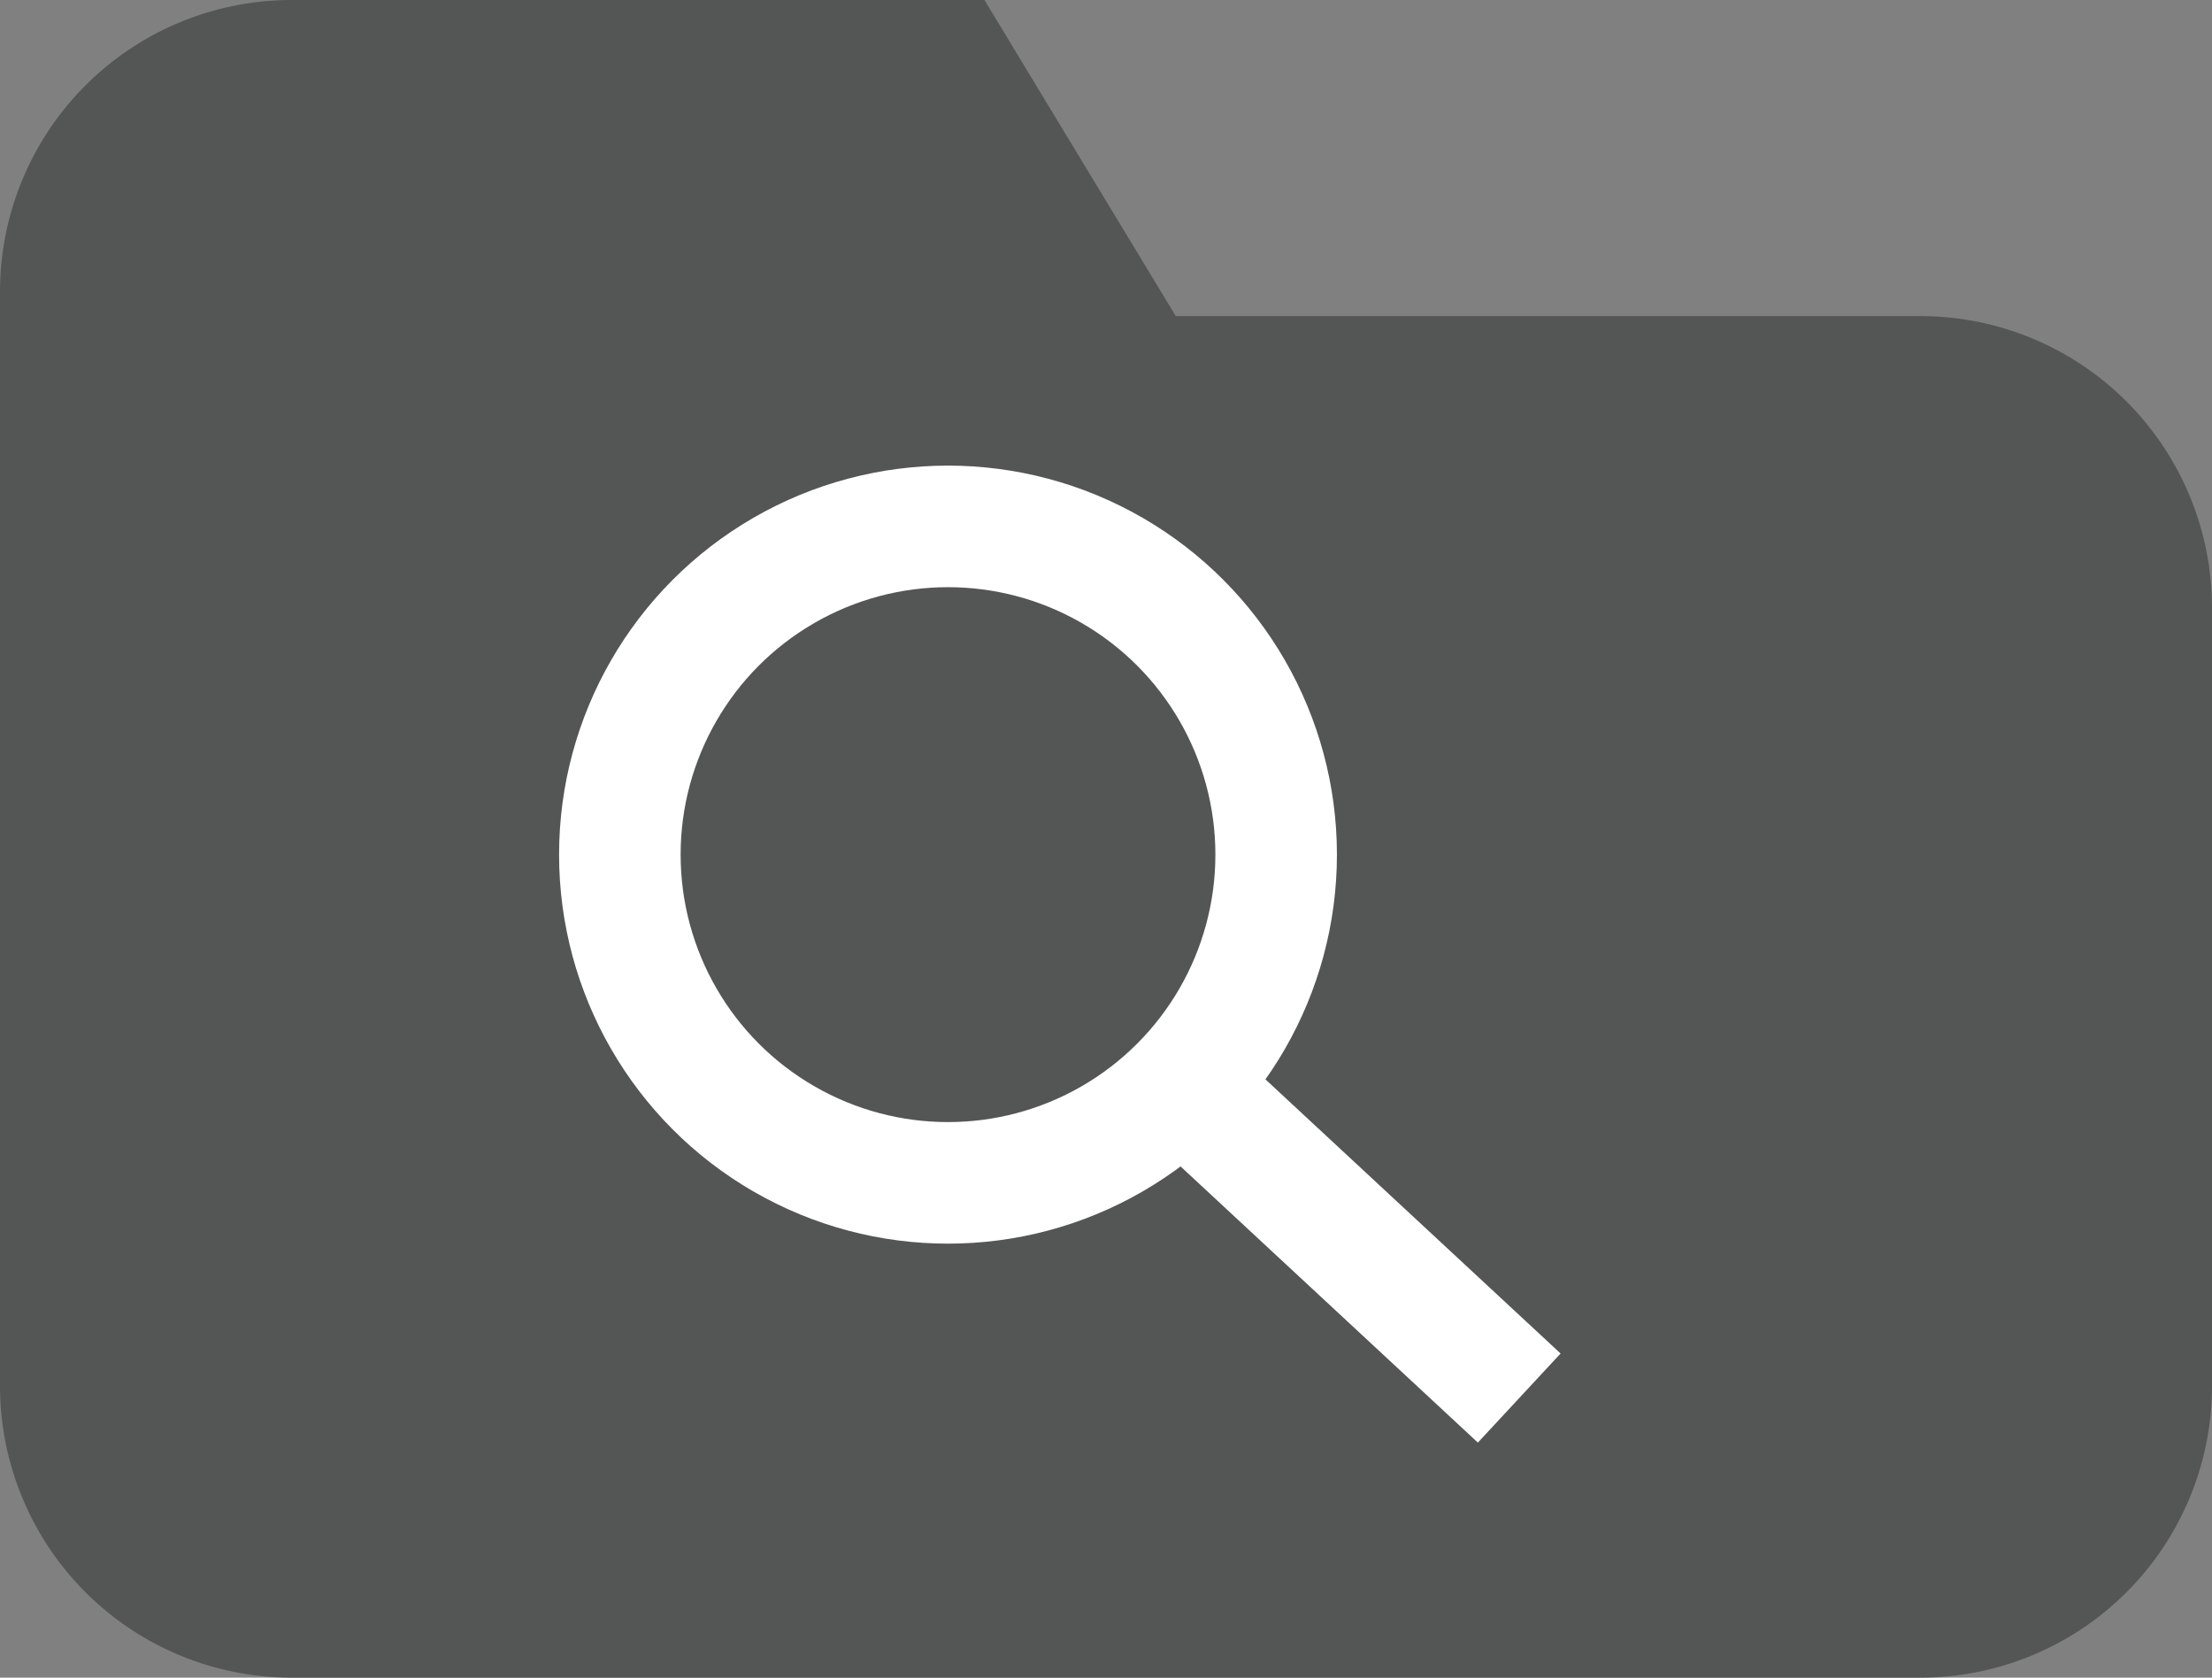
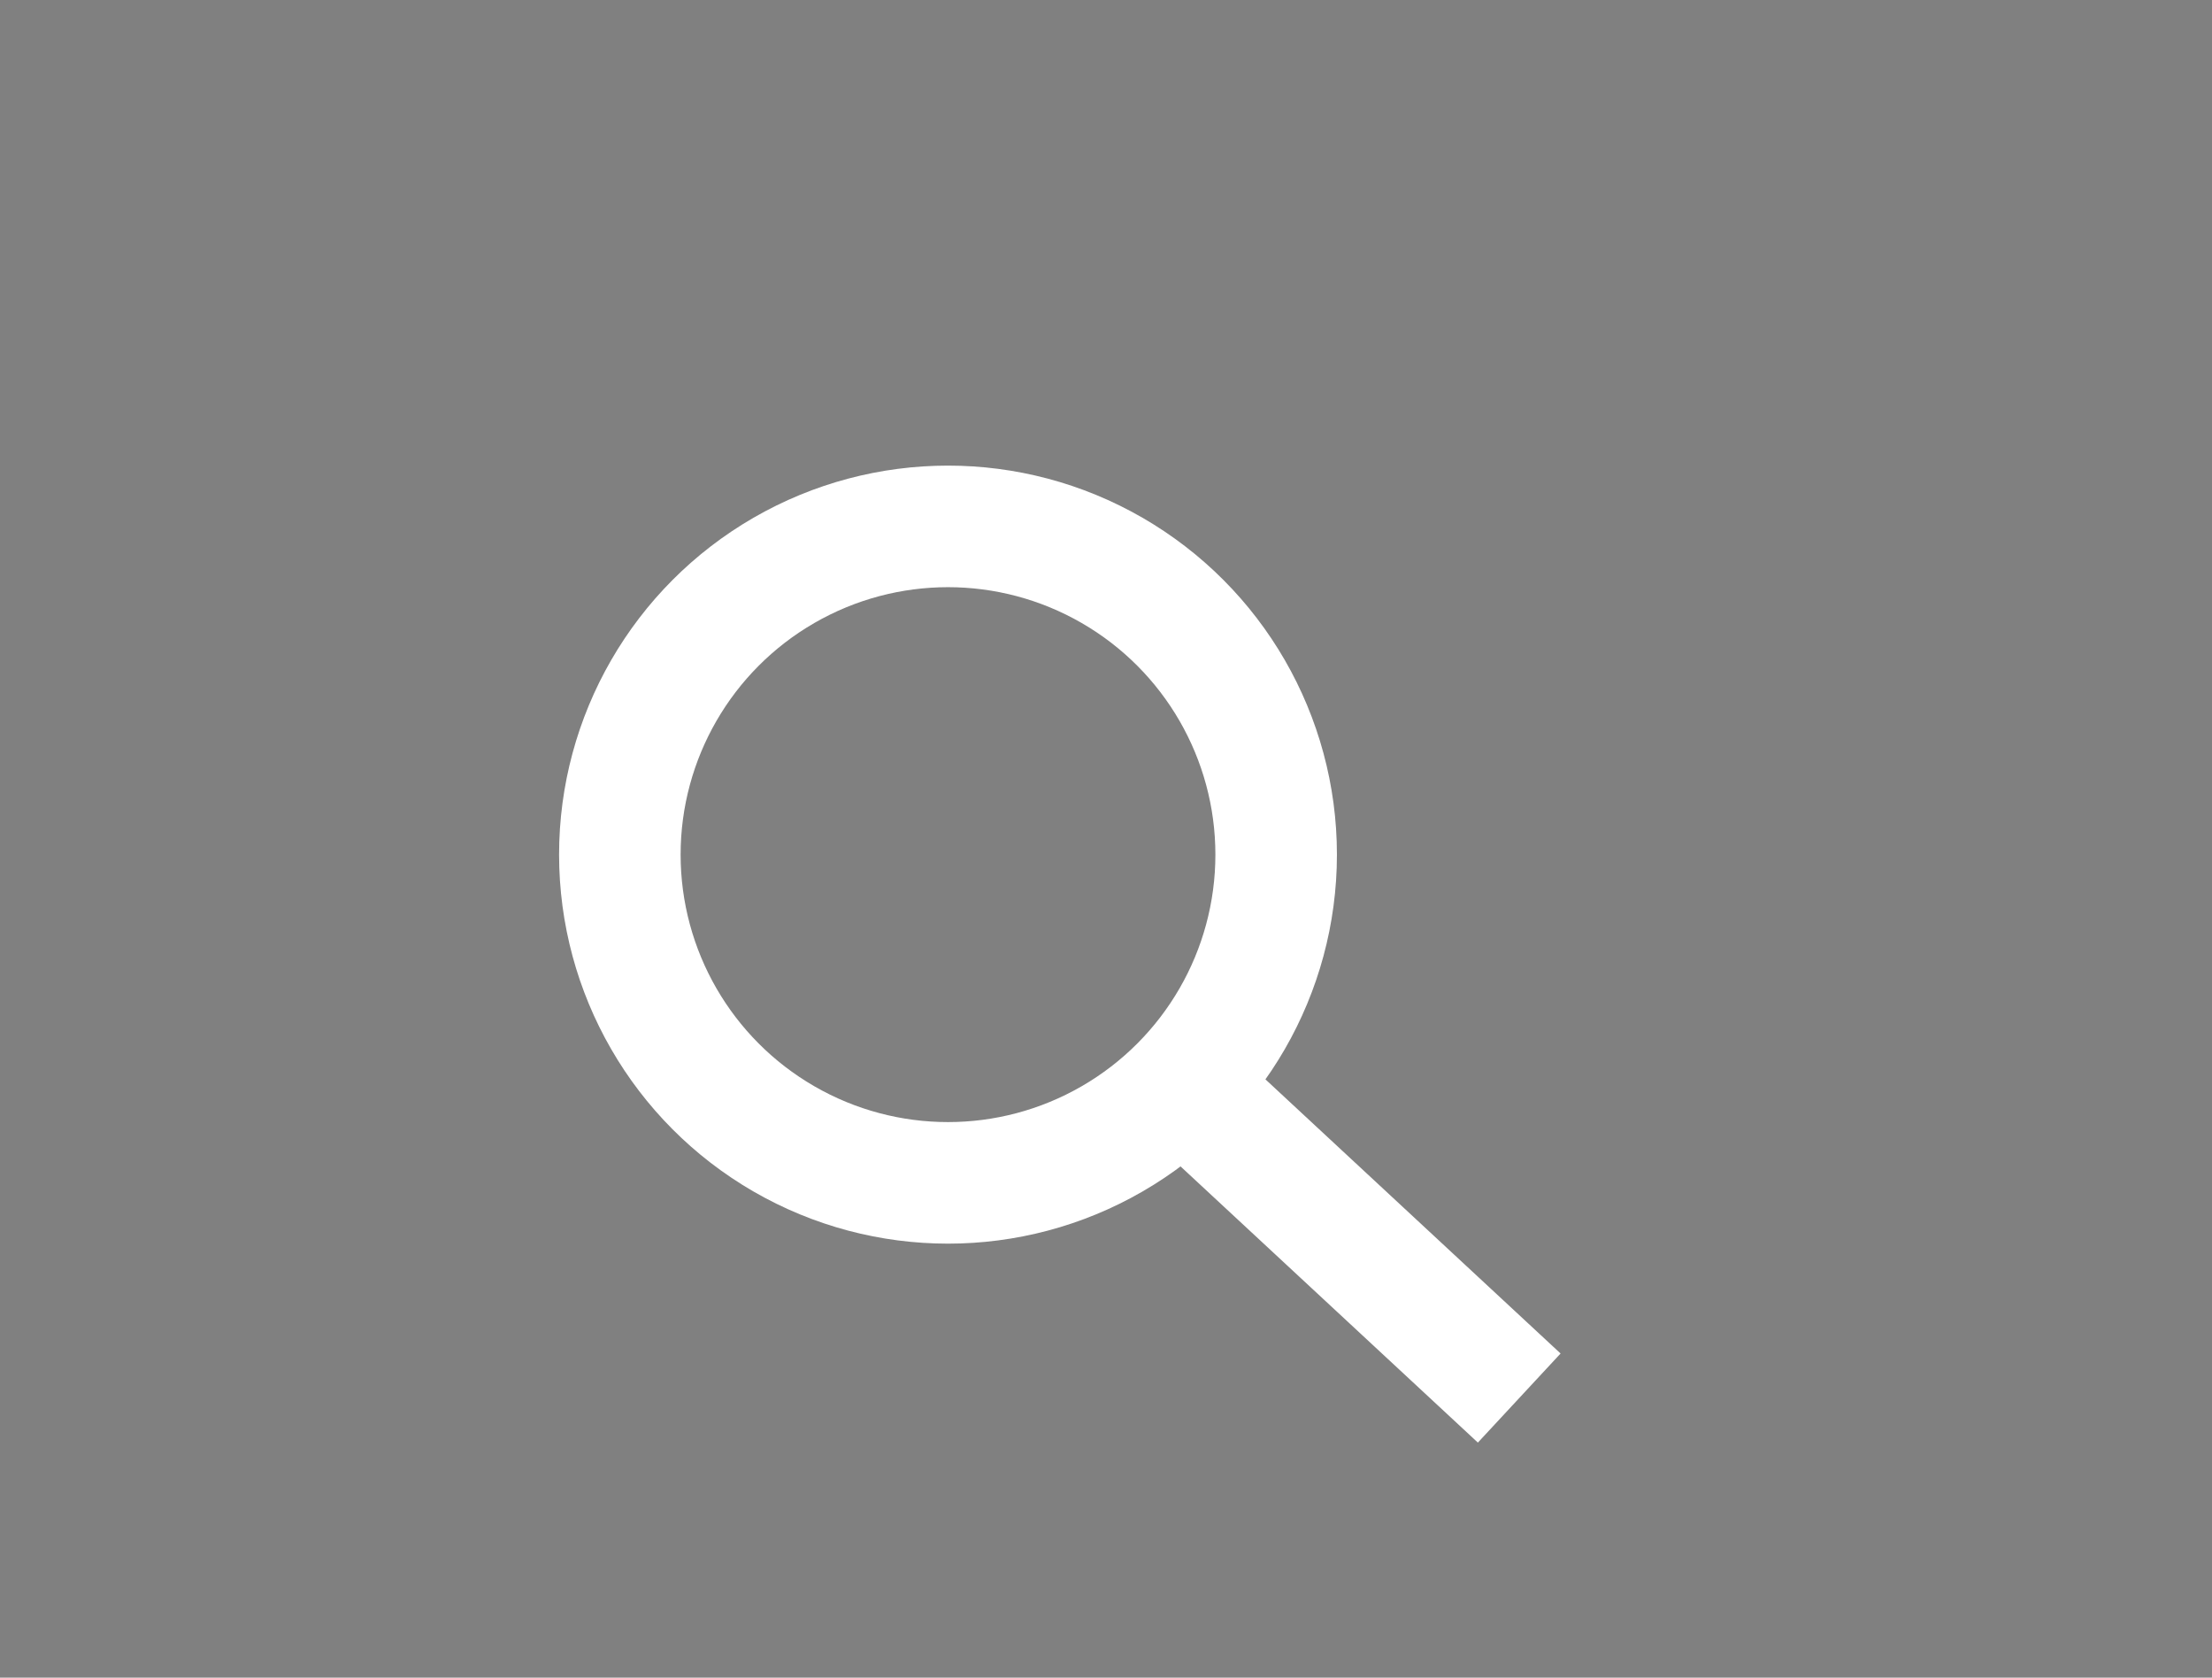
<svg xmlns="http://www.w3.org/2000/svg" id="Finden-von-Filmbeitraegen" viewBox="0 0 91 69">
  <rect x="0" y="0" width="91" height="69" fill="#808080" stroke="none" />
  <defs>
    <style>.cls-1{fill:#545656;}.cls-2{fill:none;stroke:#fff;stroke-miterlimit:10;stroke-width:5px;}</style>
  </defs>
-   <path class="cls-1" d="M108,106H41A12,12,0,0,1,29,94V49A12,12,0,0,1,41,37H69.5l7.87,13H108a12,12,0,0,1,12,12V94A12,12,0,0,1,108,106Z" transform="translate(-29 -37)" />
  <circle class="cls-2" cx="39" cy="35.15" r="13.5" />
  <line class="cls-2" x1="48.5" y1="44.5" x2="62.5" y2="57.5" />
</svg>